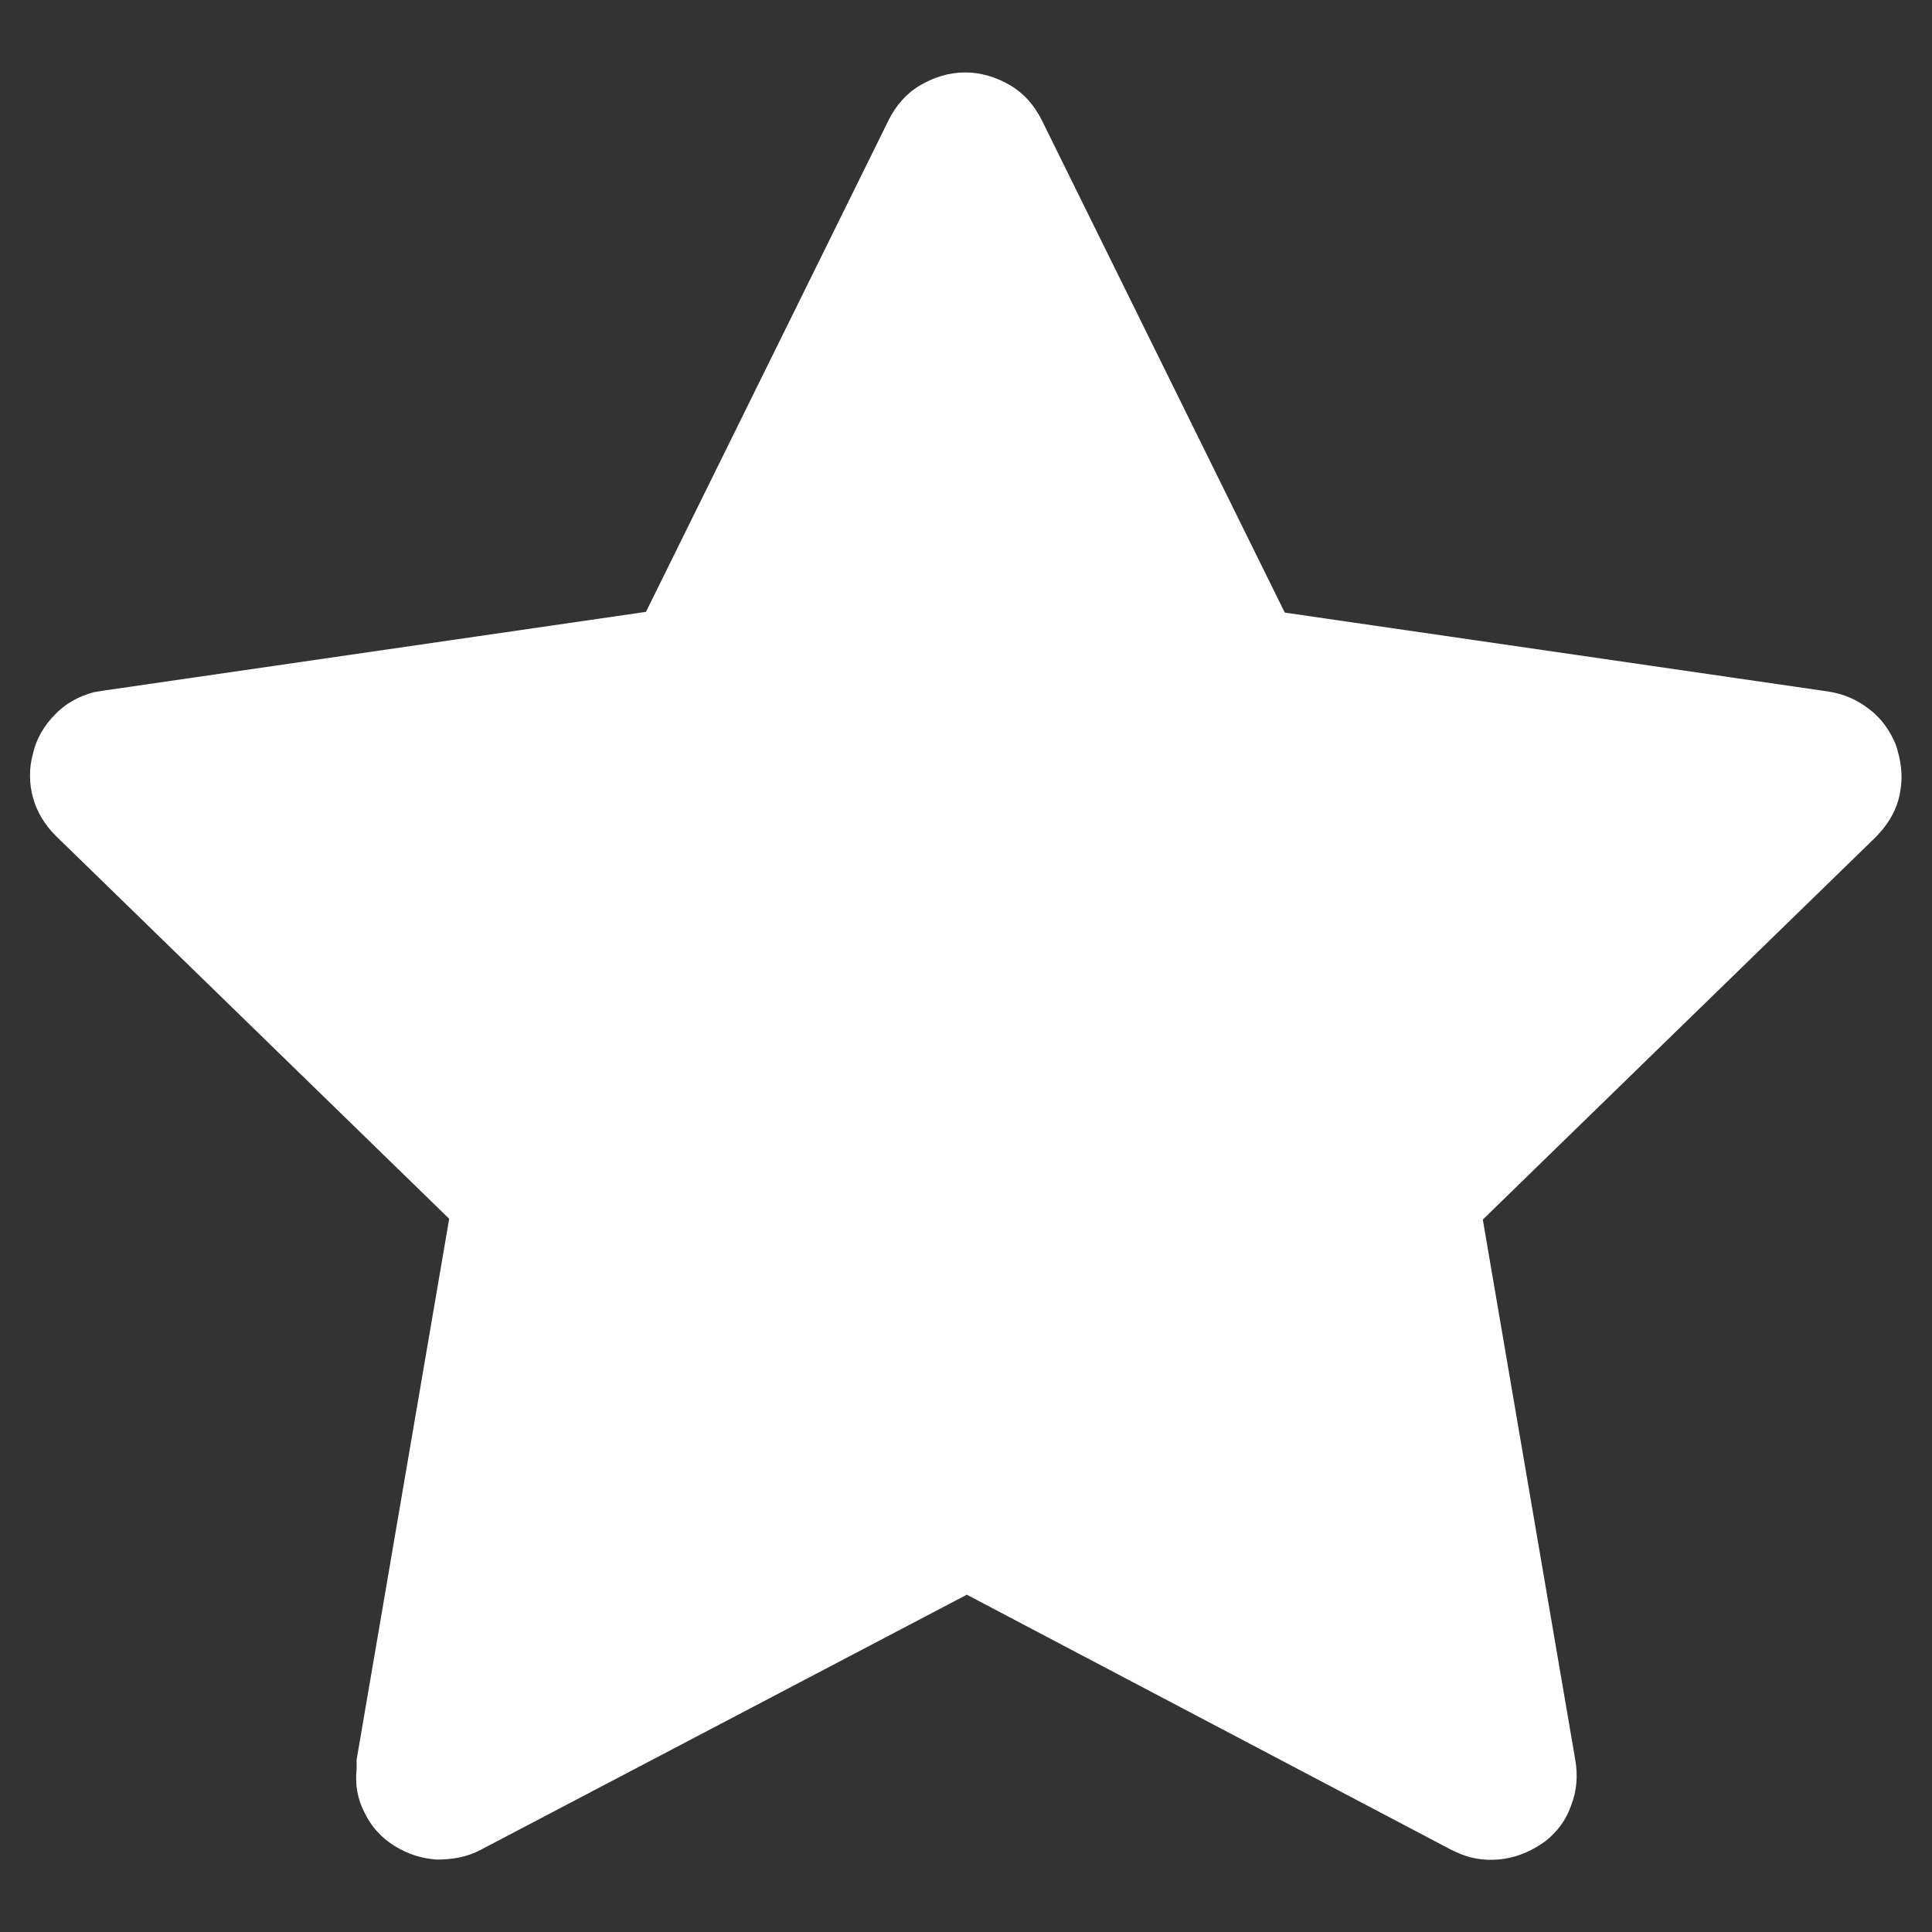
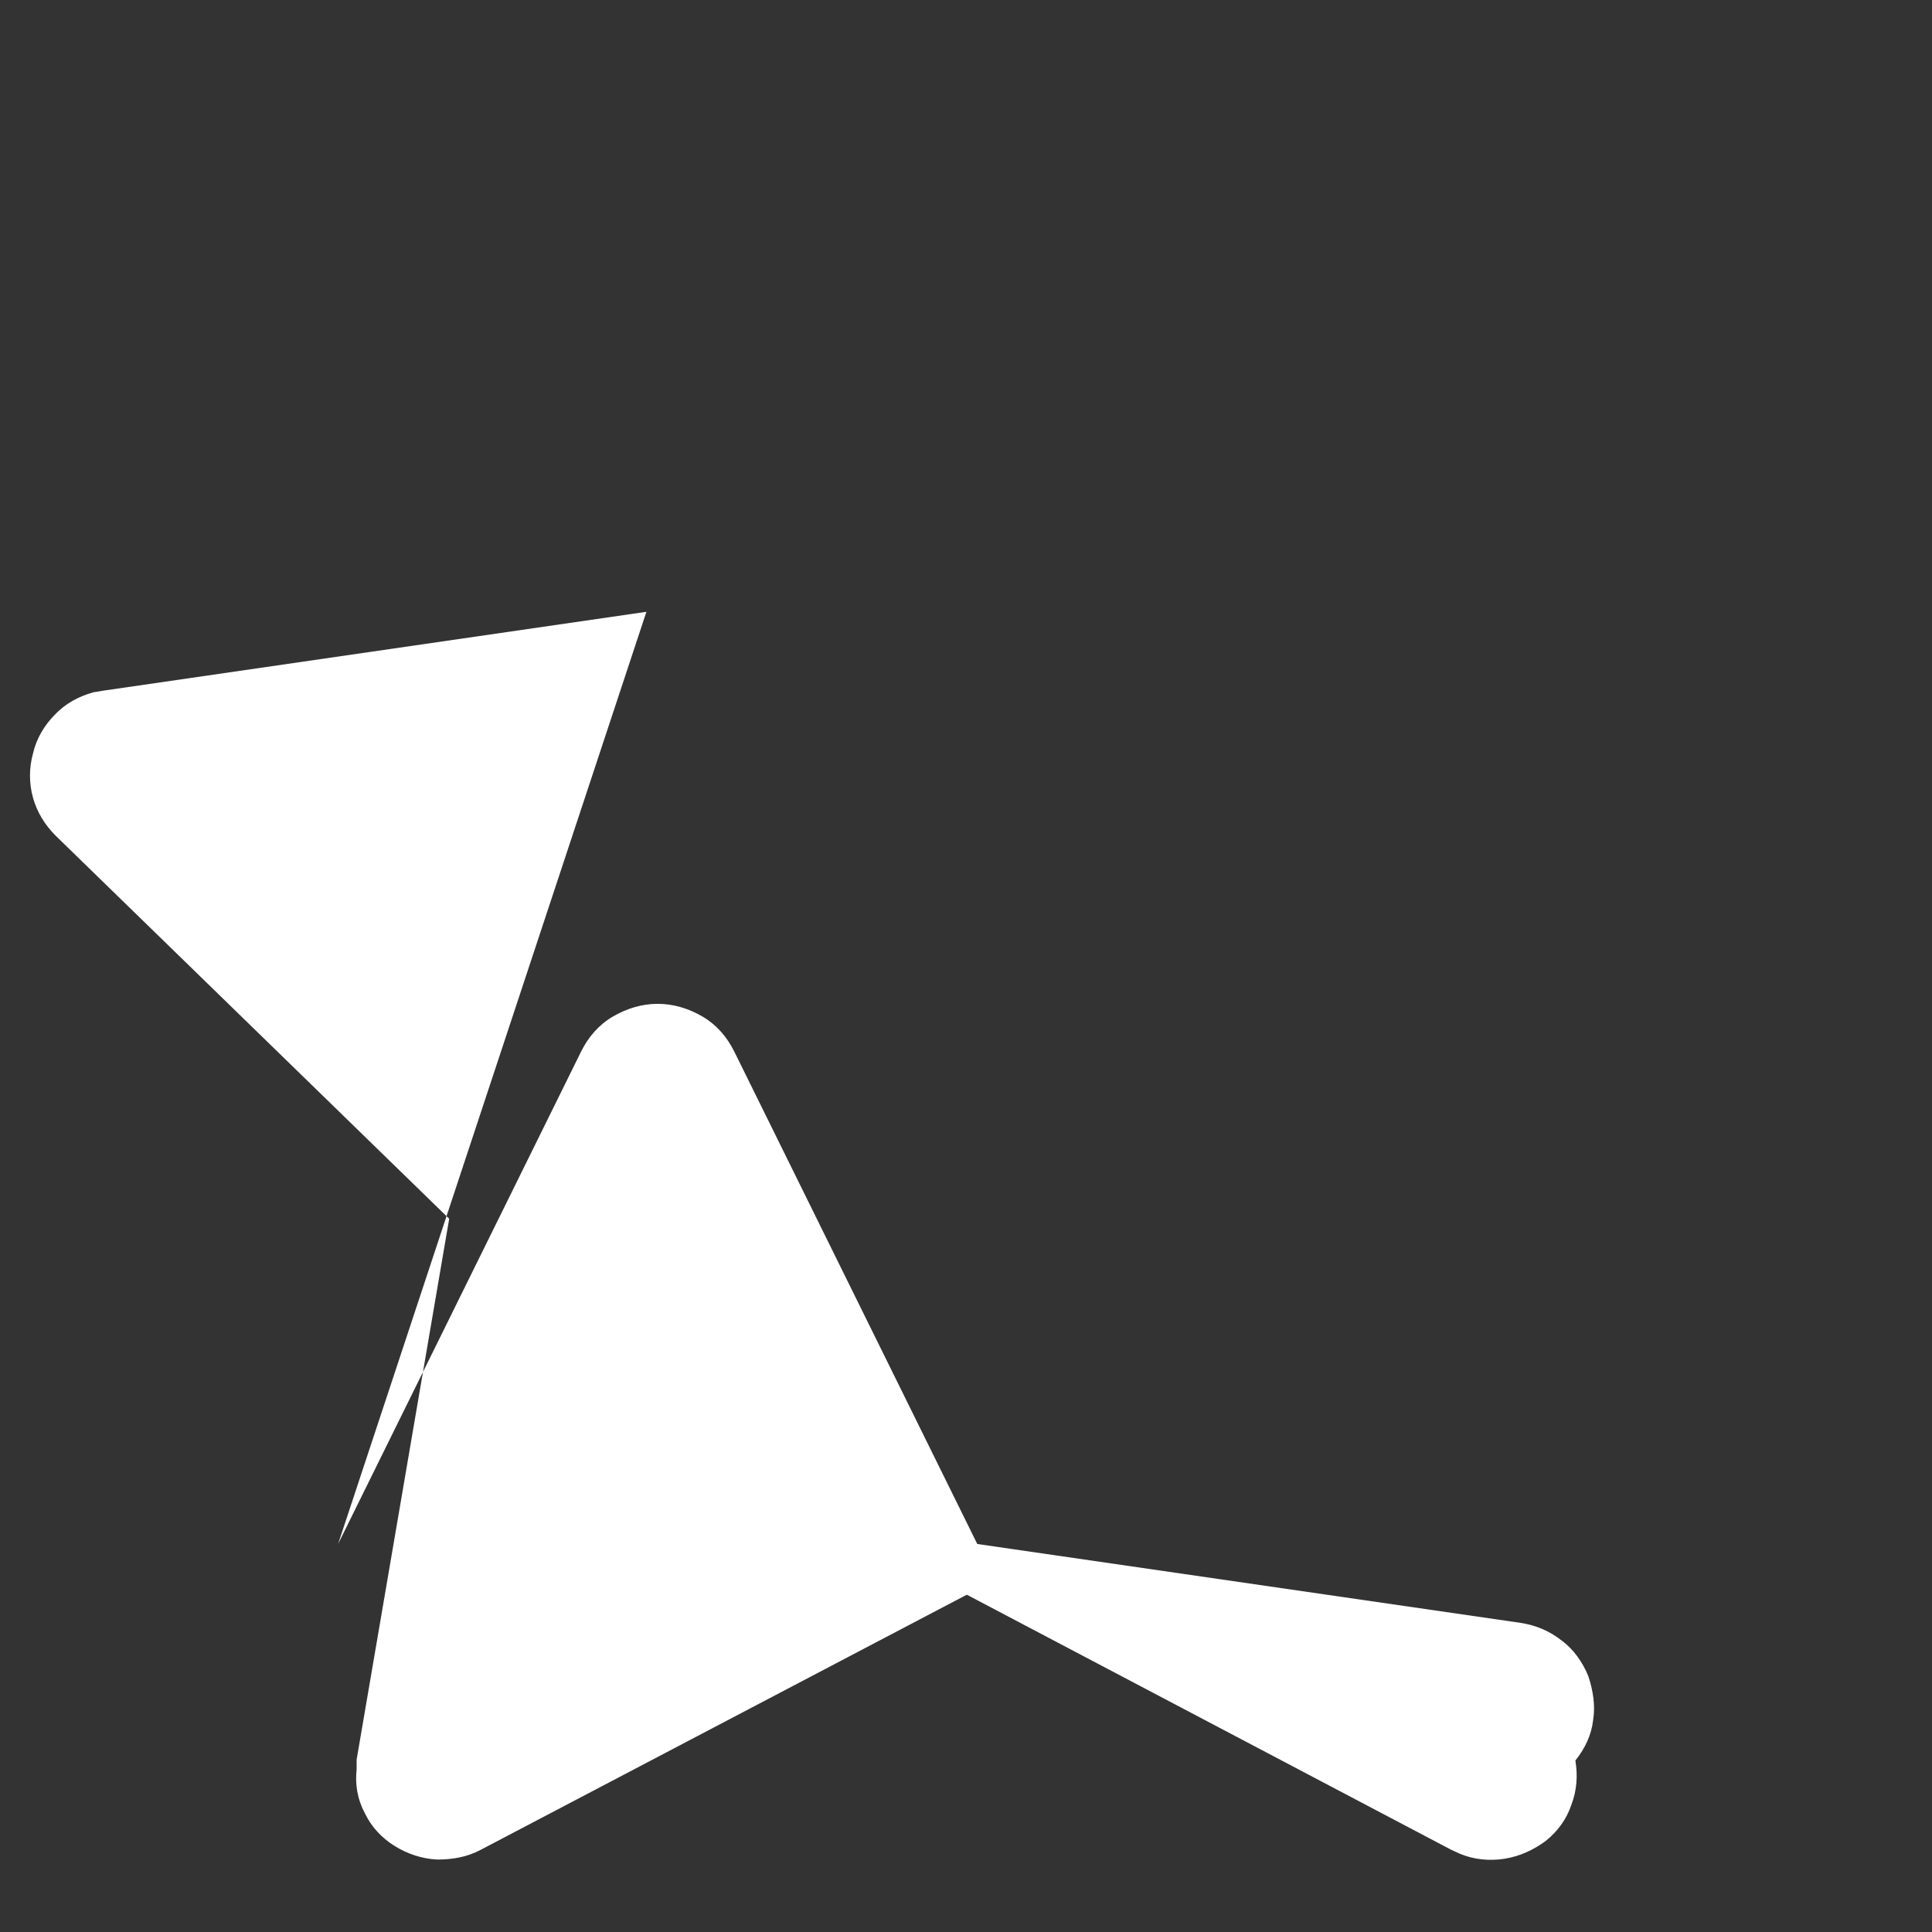
<svg xmlns="http://www.w3.org/2000/svg" viewBox="0 0 24 24">
  <rect x="0" y="0" width="24" height="24" fill="#333333" stroke="none" />
-   <path fill="#ffffff" d="M8.03,7.6l-6.75.98-.12.02c-.18.05-.35.14-.48.28-.13.13-.23.3-.27.48-.05.18-.05.37,0,.55.05.18.15.34.28.47l4.89,4.76-1.15,6.72v.12c-.02.19.01.37.1.54.08.17.21.31.37.41s.34.16.53.17c.19,0,.37-.03.54-.12l6.04-3.17,6.02,3.17.11.05c.17.07.36.09.55.06.19-.03.36-.11.51-.22.15-.12.26-.27.32-.45.07-.18.08-.37.05-.55l-1.15-6.72,4.89-4.76.08-.09c.12-.15.2-.32.22-.5.03-.18,0-.37-.06-.55-.07-.17-.18-.33-.33-.44-.15-.12-.32-.19-.51-.22l-6.75-.98-3.02-6.12c-.09-.18-.22-.33-.39-.43-.17-.1-.36-.16-.56-.16s-.39.06-.56.16c-.17.1-.3.25-.39.43l-3.02,6.12Z" />
+   <path fill="#ffffff" d="M8.03,7.6l-6.75.98-.12.02c-.18.05-.35.14-.48.28-.13.13-.23.3-.27.48-.05.18-.05.37,0,.55.05.18.15.34.28.47l4.89,4.76-1.15,6.72v.12c-.02.19.01.37.1.54.08.17.21.31.37.41s.34.16.53.17c.19,0,.37-.03.54-.12l6.04-3.17,6.02,3.17.11.05c.17.07.36.09.55.06.19-.03.36-.11.51-.22.15-.12.26-.27.32-.45.07-.18.08-.37.05-.55c.12-.15.2-.32.22-.5.03-.18,0-.37-.06-.55-.07-.17-.18-.33-.33-.44-.15-.12-.32-.19-.51-.22l-6.75-.98-3.02-6.12c-.09-.18-.22-.33-.39-.43-.17-.1-.36-.16-.56-.16s-.39.06-.56.16c-.17.1-.3.25-.39.43l-3.02,6.12Z" />
</svg>